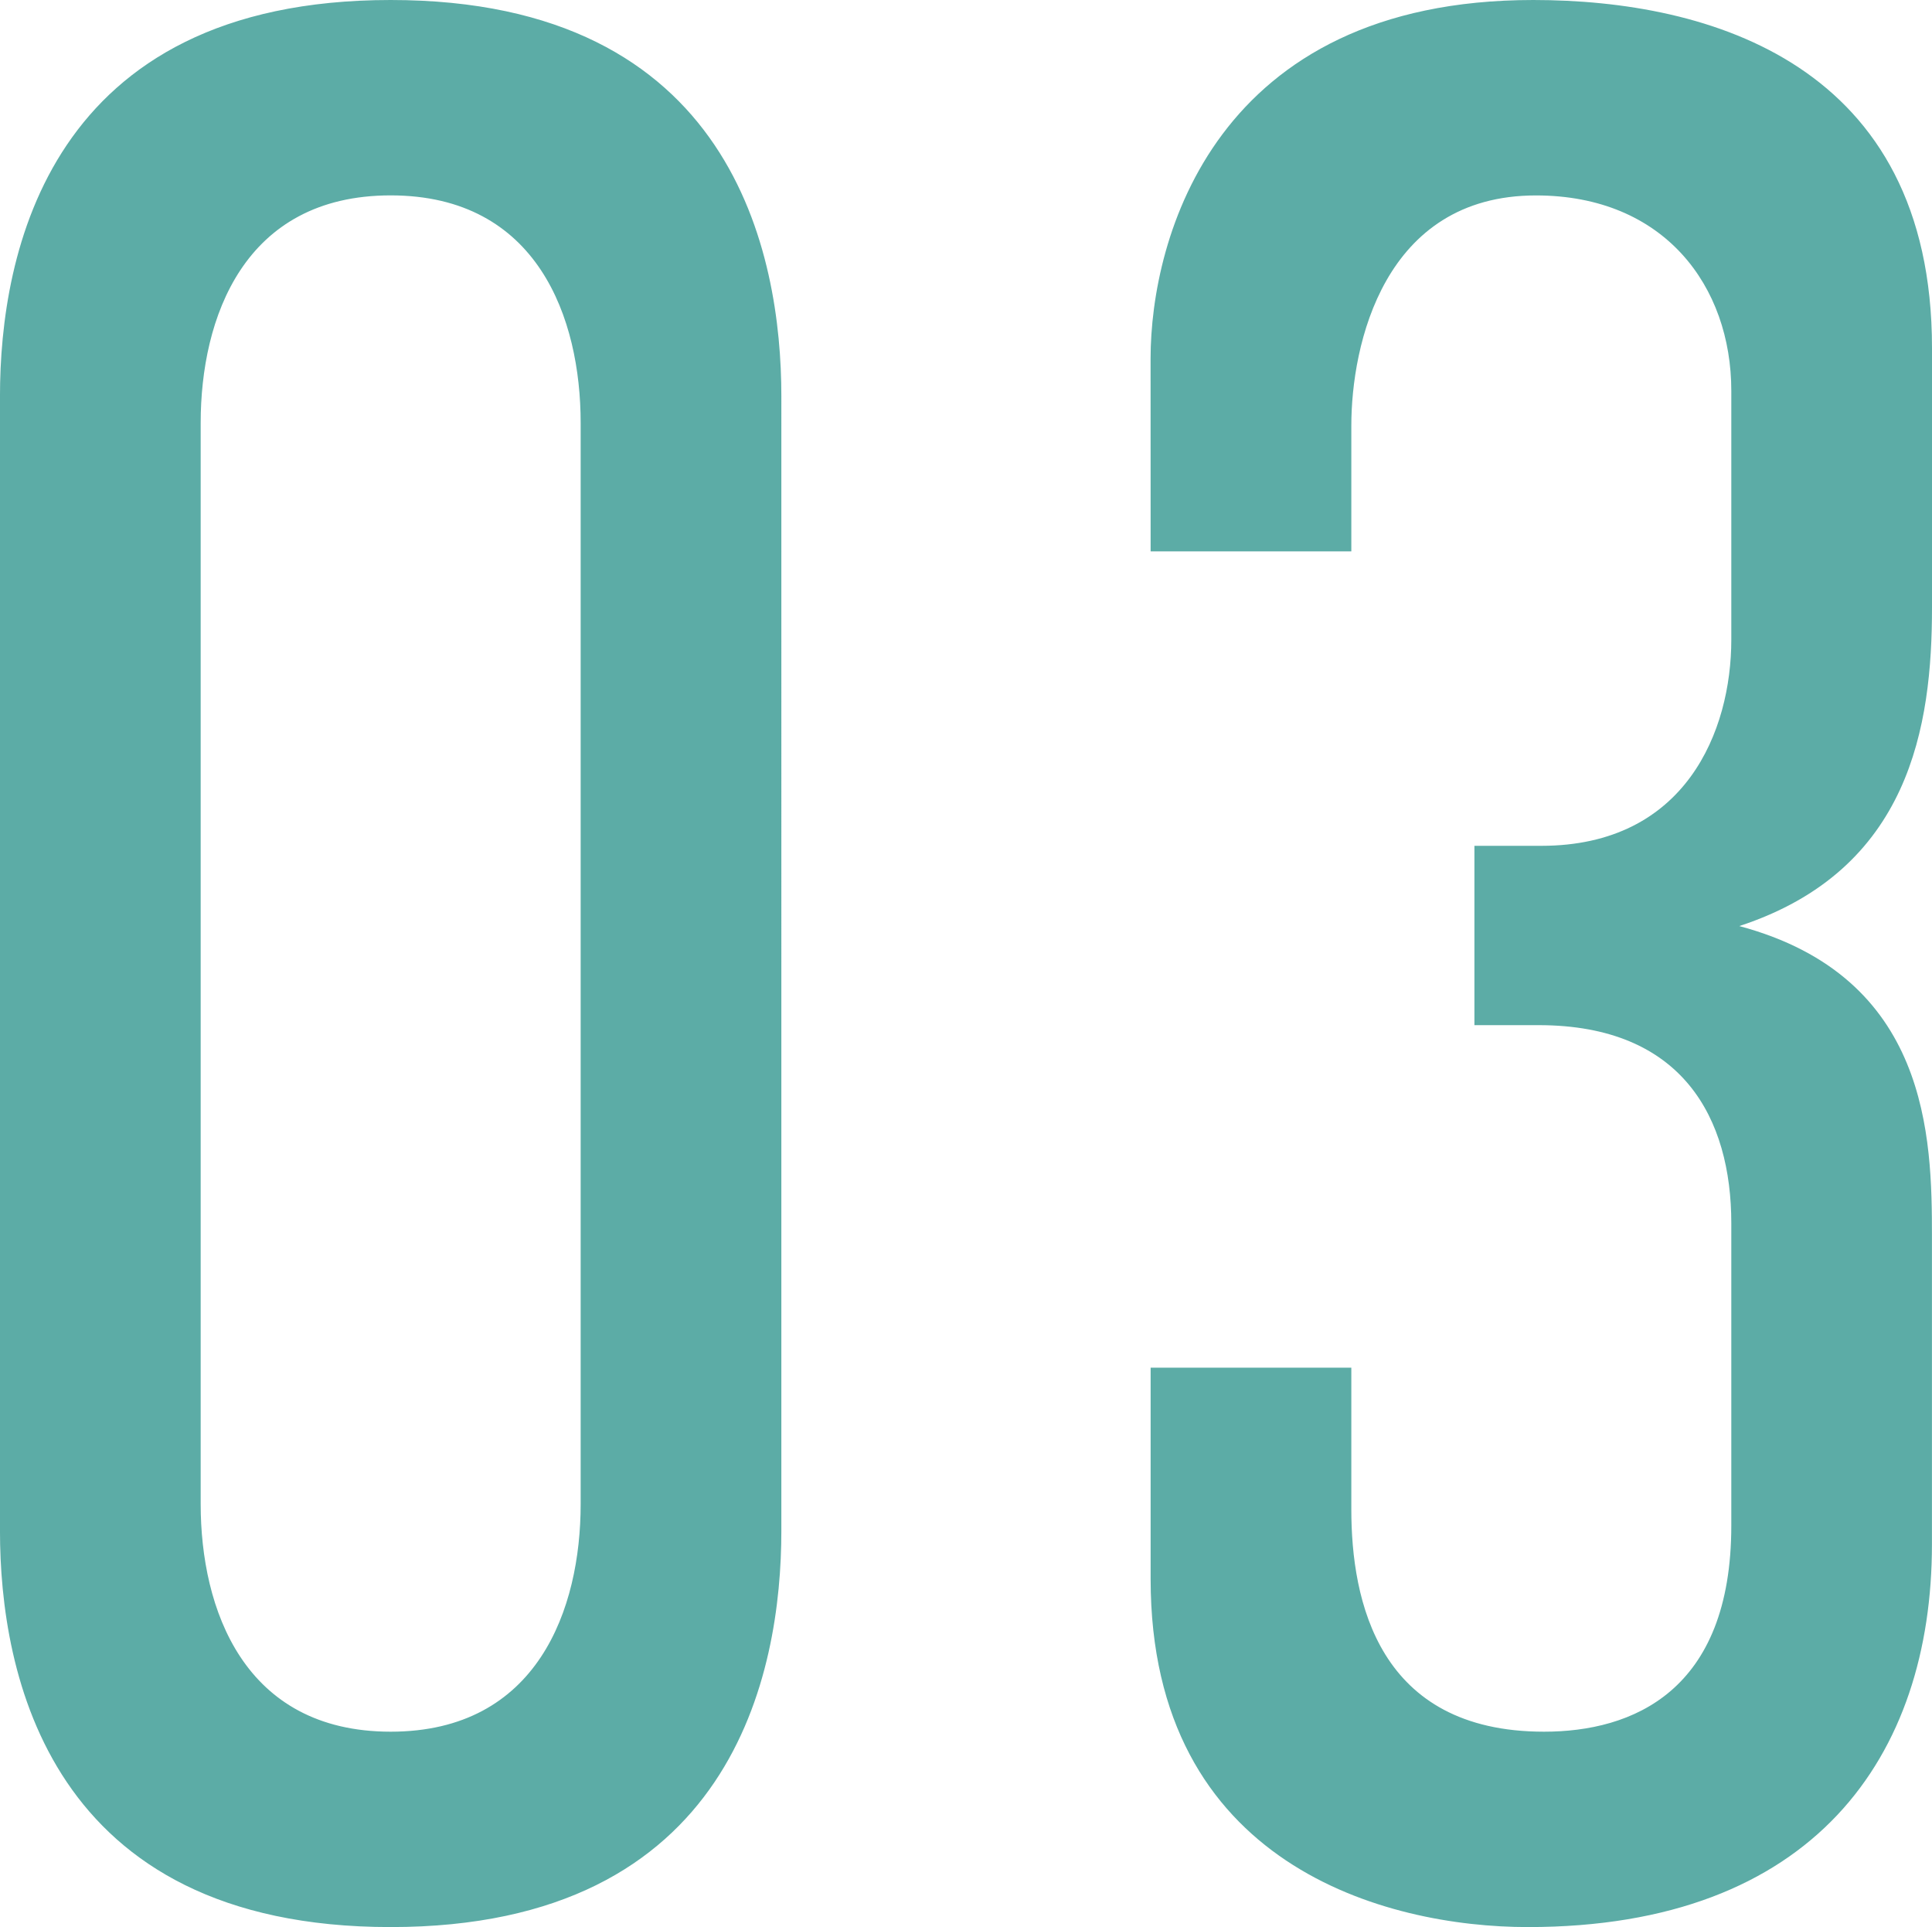
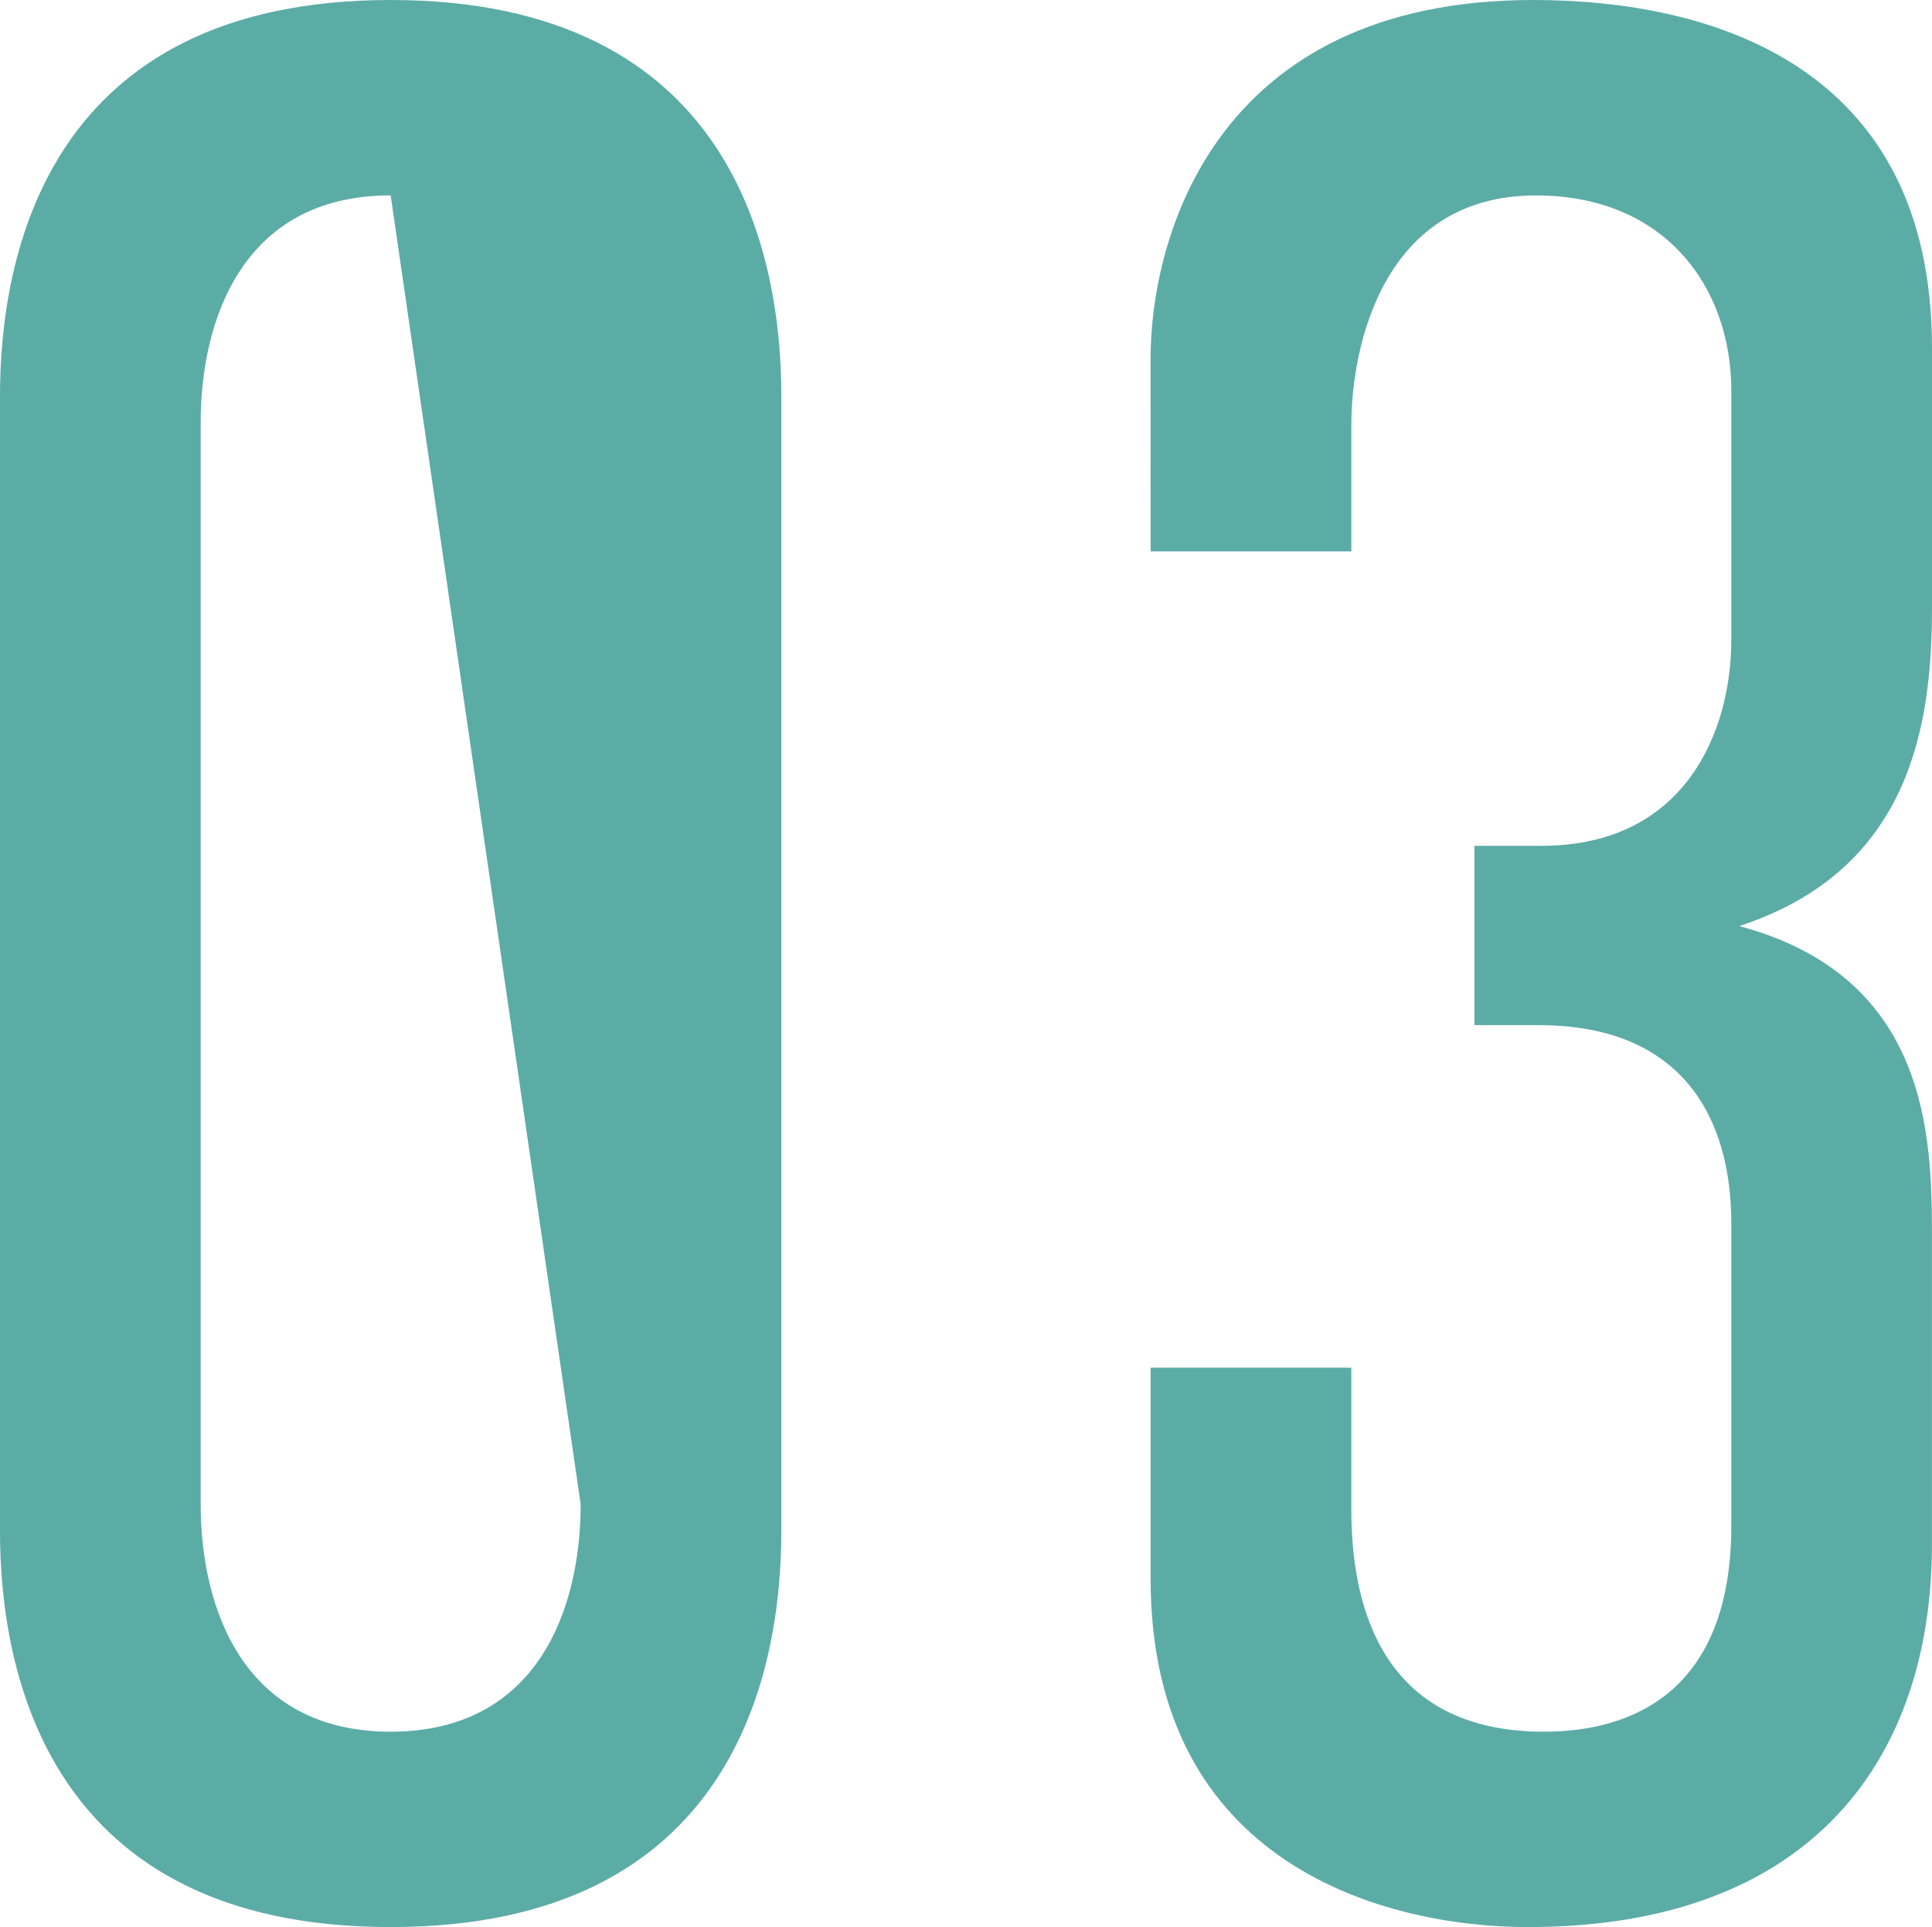
<svg xmlns="http://www.w3.org/2000/svg" width="110.465" height="110.16" viewBox="0 0 110.465 110.16">
-   <path id="パス_653" data-name="パス 653" d="M-10.557-85.986c0-8.109-2.754-22.644-22.338-22.644S-55.233-94.1-55.233-85.986v64.872c0,8.109,2.754,22.644,22.338,22.644s22.338-14.535,22.338-22.644ZM-22.032-22.644c0,5.967-2.448,13.005-10.863,13.005s-10.863-7.038-10.863-13.005V-84.456c0-5.967,2.448-13.005,10.863-13.005s10.863,7.038,10.863,13.005ZM10.557-77.112H22.032V-84.3c0-4.59,1.836-13.158,10.557-13.158,7.344,0,11.169,5.2,11.169,11.169v14.229c0,5.2-2.6,11.781-10.863,11.781H29.07v10.251h3.672c8.262,0,11.016,5.355,11.016,11.322V-21.42c0,9.486-5.661,11.781-10.71,11.781-9.486,0-11.016-7.5-11.016-12.7v-8.109H10.557V-18.36c0,16.371,13.464,19.89,21.573,19.89,16.371,0,23.1-9.792,23.1-21.879V-37.944c0-5.661-.153-14.841-11.016-17.748C54.009-58.9,55.233-67.167,55.233-73.9V-88.74c0-16.218-12.7-19.89-22.8-19.89-18.207,0-21.879,13.617-21.879,20.5Z" transform="translate(55.232 108.63)" fill="#5caca6" />
+   <path id="パス_653" data-name="パス 653" d="M-10.557-85.986c0-8.109-2.754-22.644-22.338-22.644S-55.233-94.1-55.233-85.986v64.872c0,8.109,2.754,22.644,22.338,22.644s22.338-14.535,22.338-22.644ZM-22.032-22.644c0,5.967-2.448,13.005-10.863,13.005s-10.863-7.038-10.863-13.005V-84.456c0-5.967,2.448-13.005,10.863-13.005ZM10.557-77.112H22.032V-84.3c0-4.59,1.836-13.158,10.557-13.158,7.344,0,11.169,5.2,11.169,11.169v14.229c0,5.2-2.6,11.781-10.863,11.781H29.07v10.251h3.672c8.262,0,11.016,5.355,11.016,11.322V-21.42c0,9.486-5.661,11.781-10.71,11.781-9.486,0-11.016-7.5-11.016-12.7v-8.109H10.557V-18.36c0,16.371,13.464,19.89,21.573,19.89,16.371,0,23.1-9.792,23.1-21.879V-37.944c0-5.661-.153-14.841-11.016-17.748C54.009-58.9,55.233-67.167,55.233-73.9V-88.74c0-16.218-12.7-19.89-22.8-19.89-18.207,0-21.879,13.617-21.879,20.5Z" transform="translate(55.232 108.63)" fill="#5caca6" />
</svg>